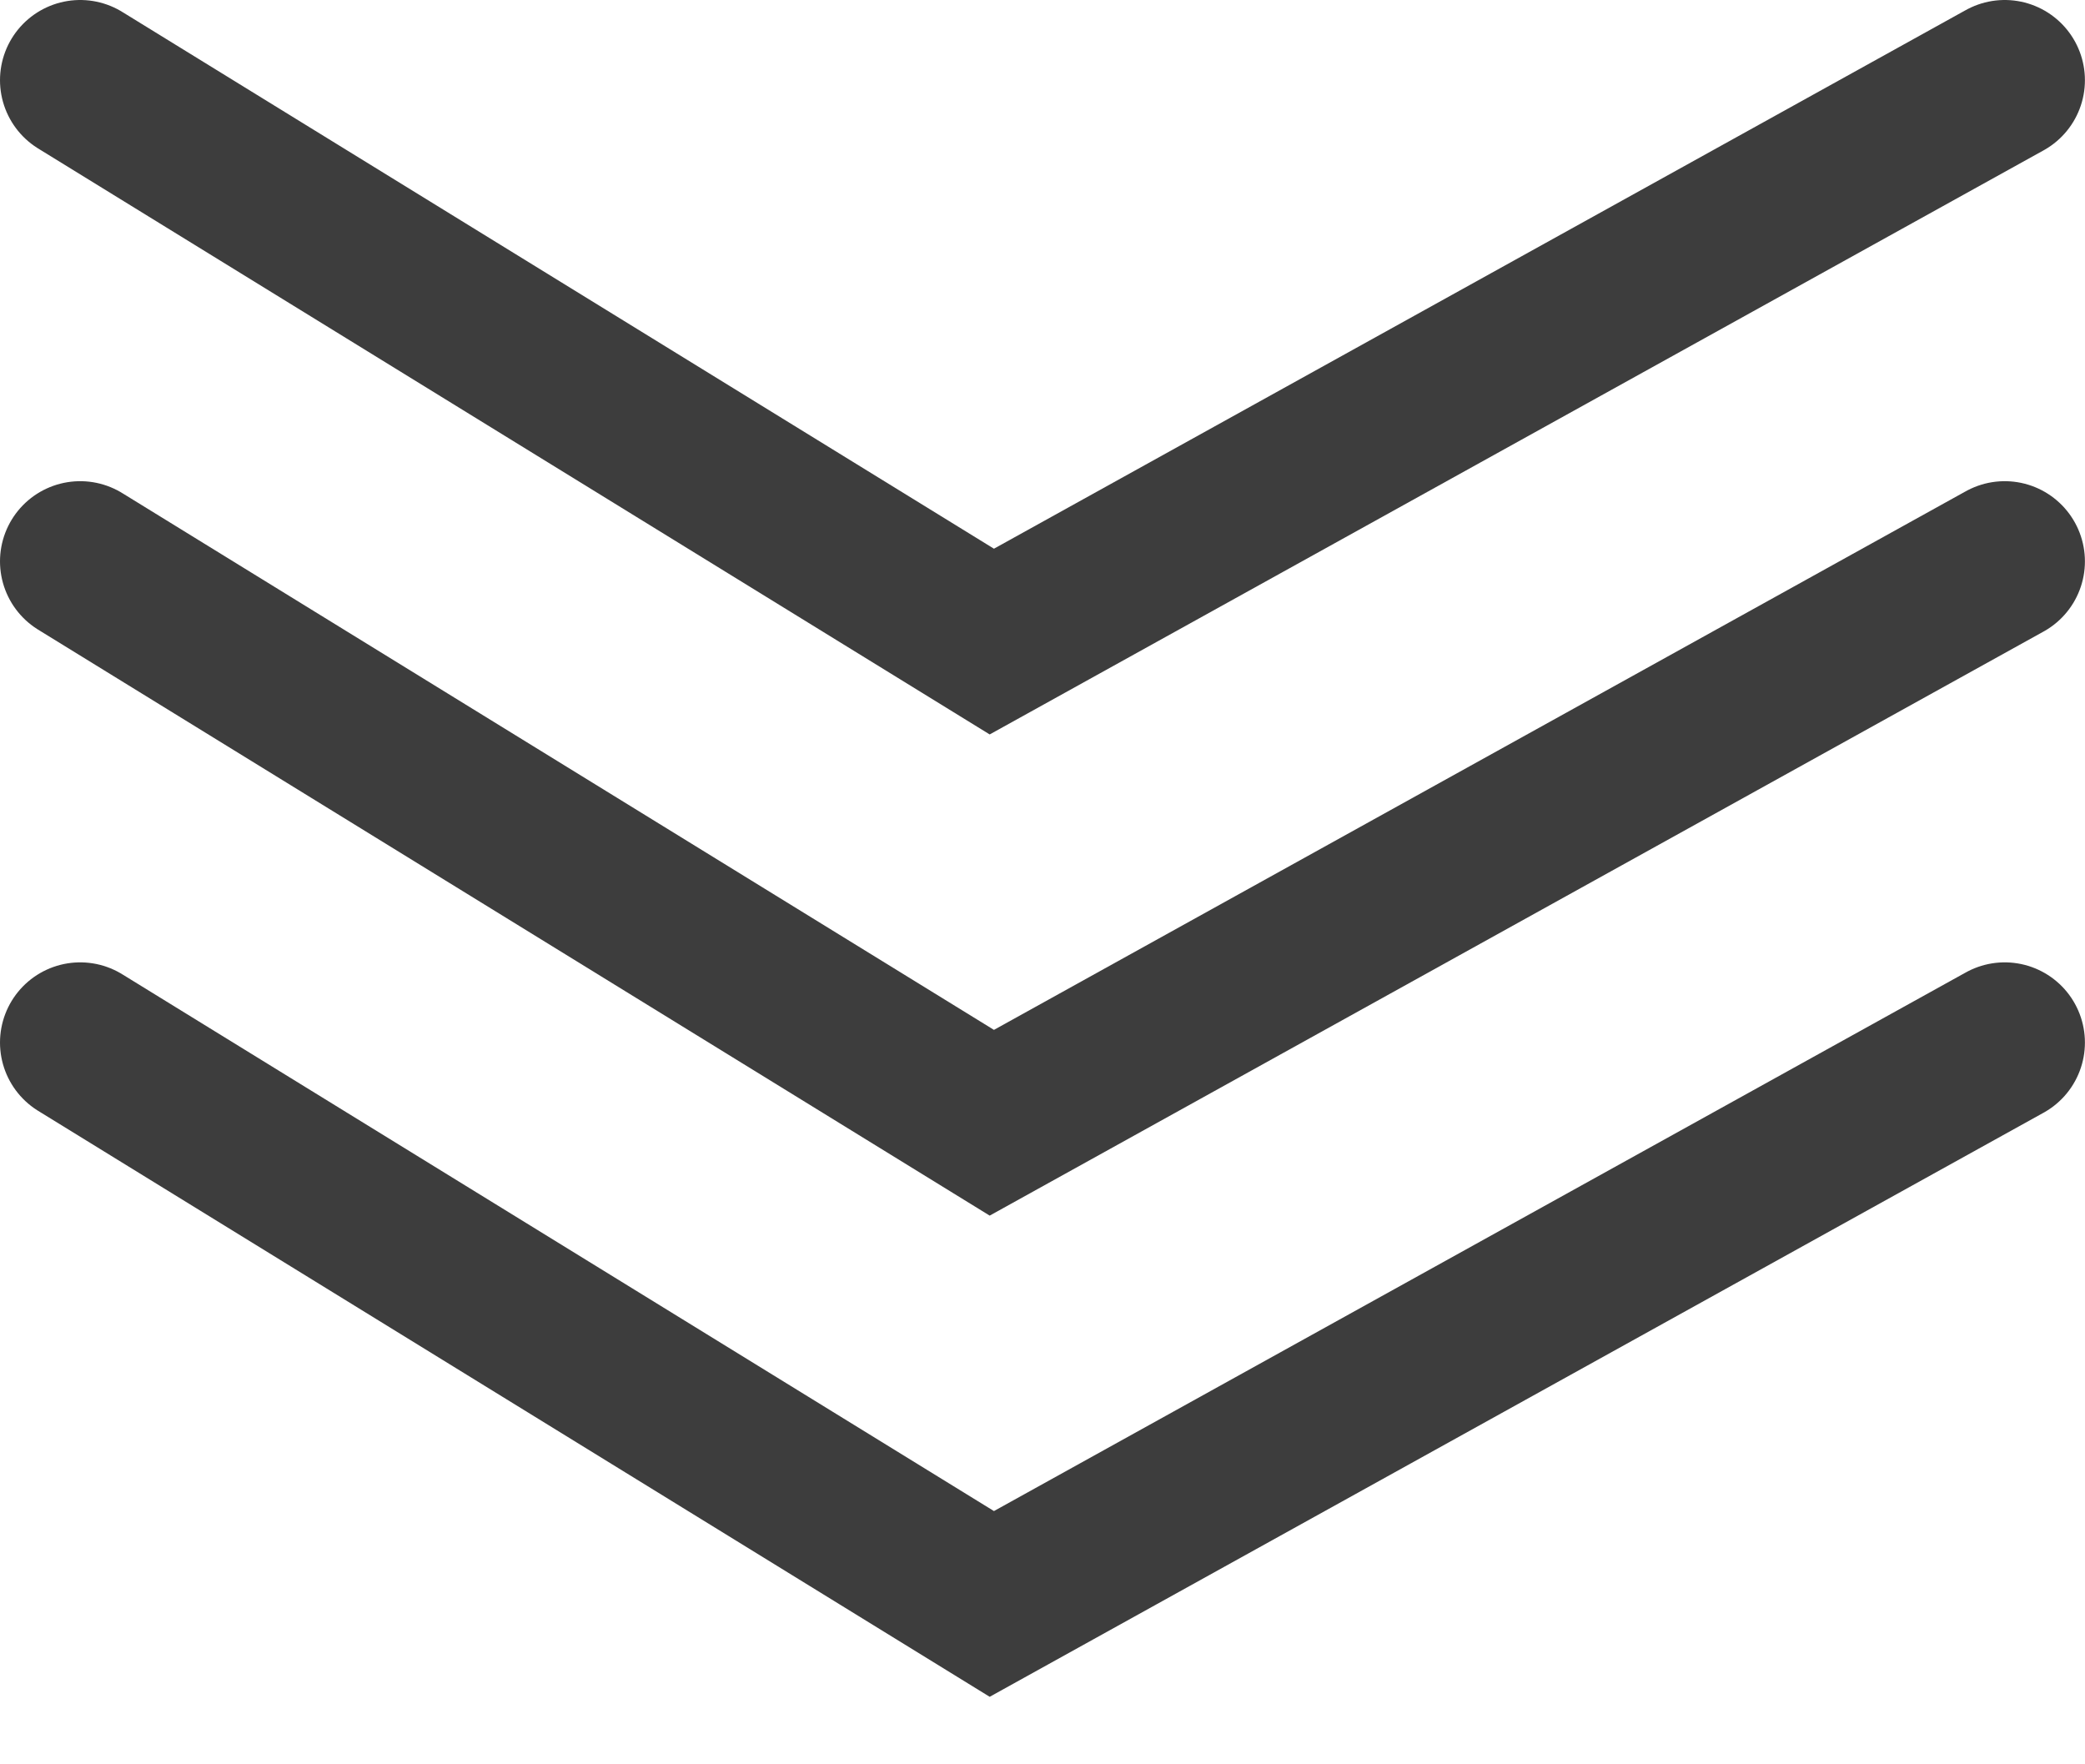
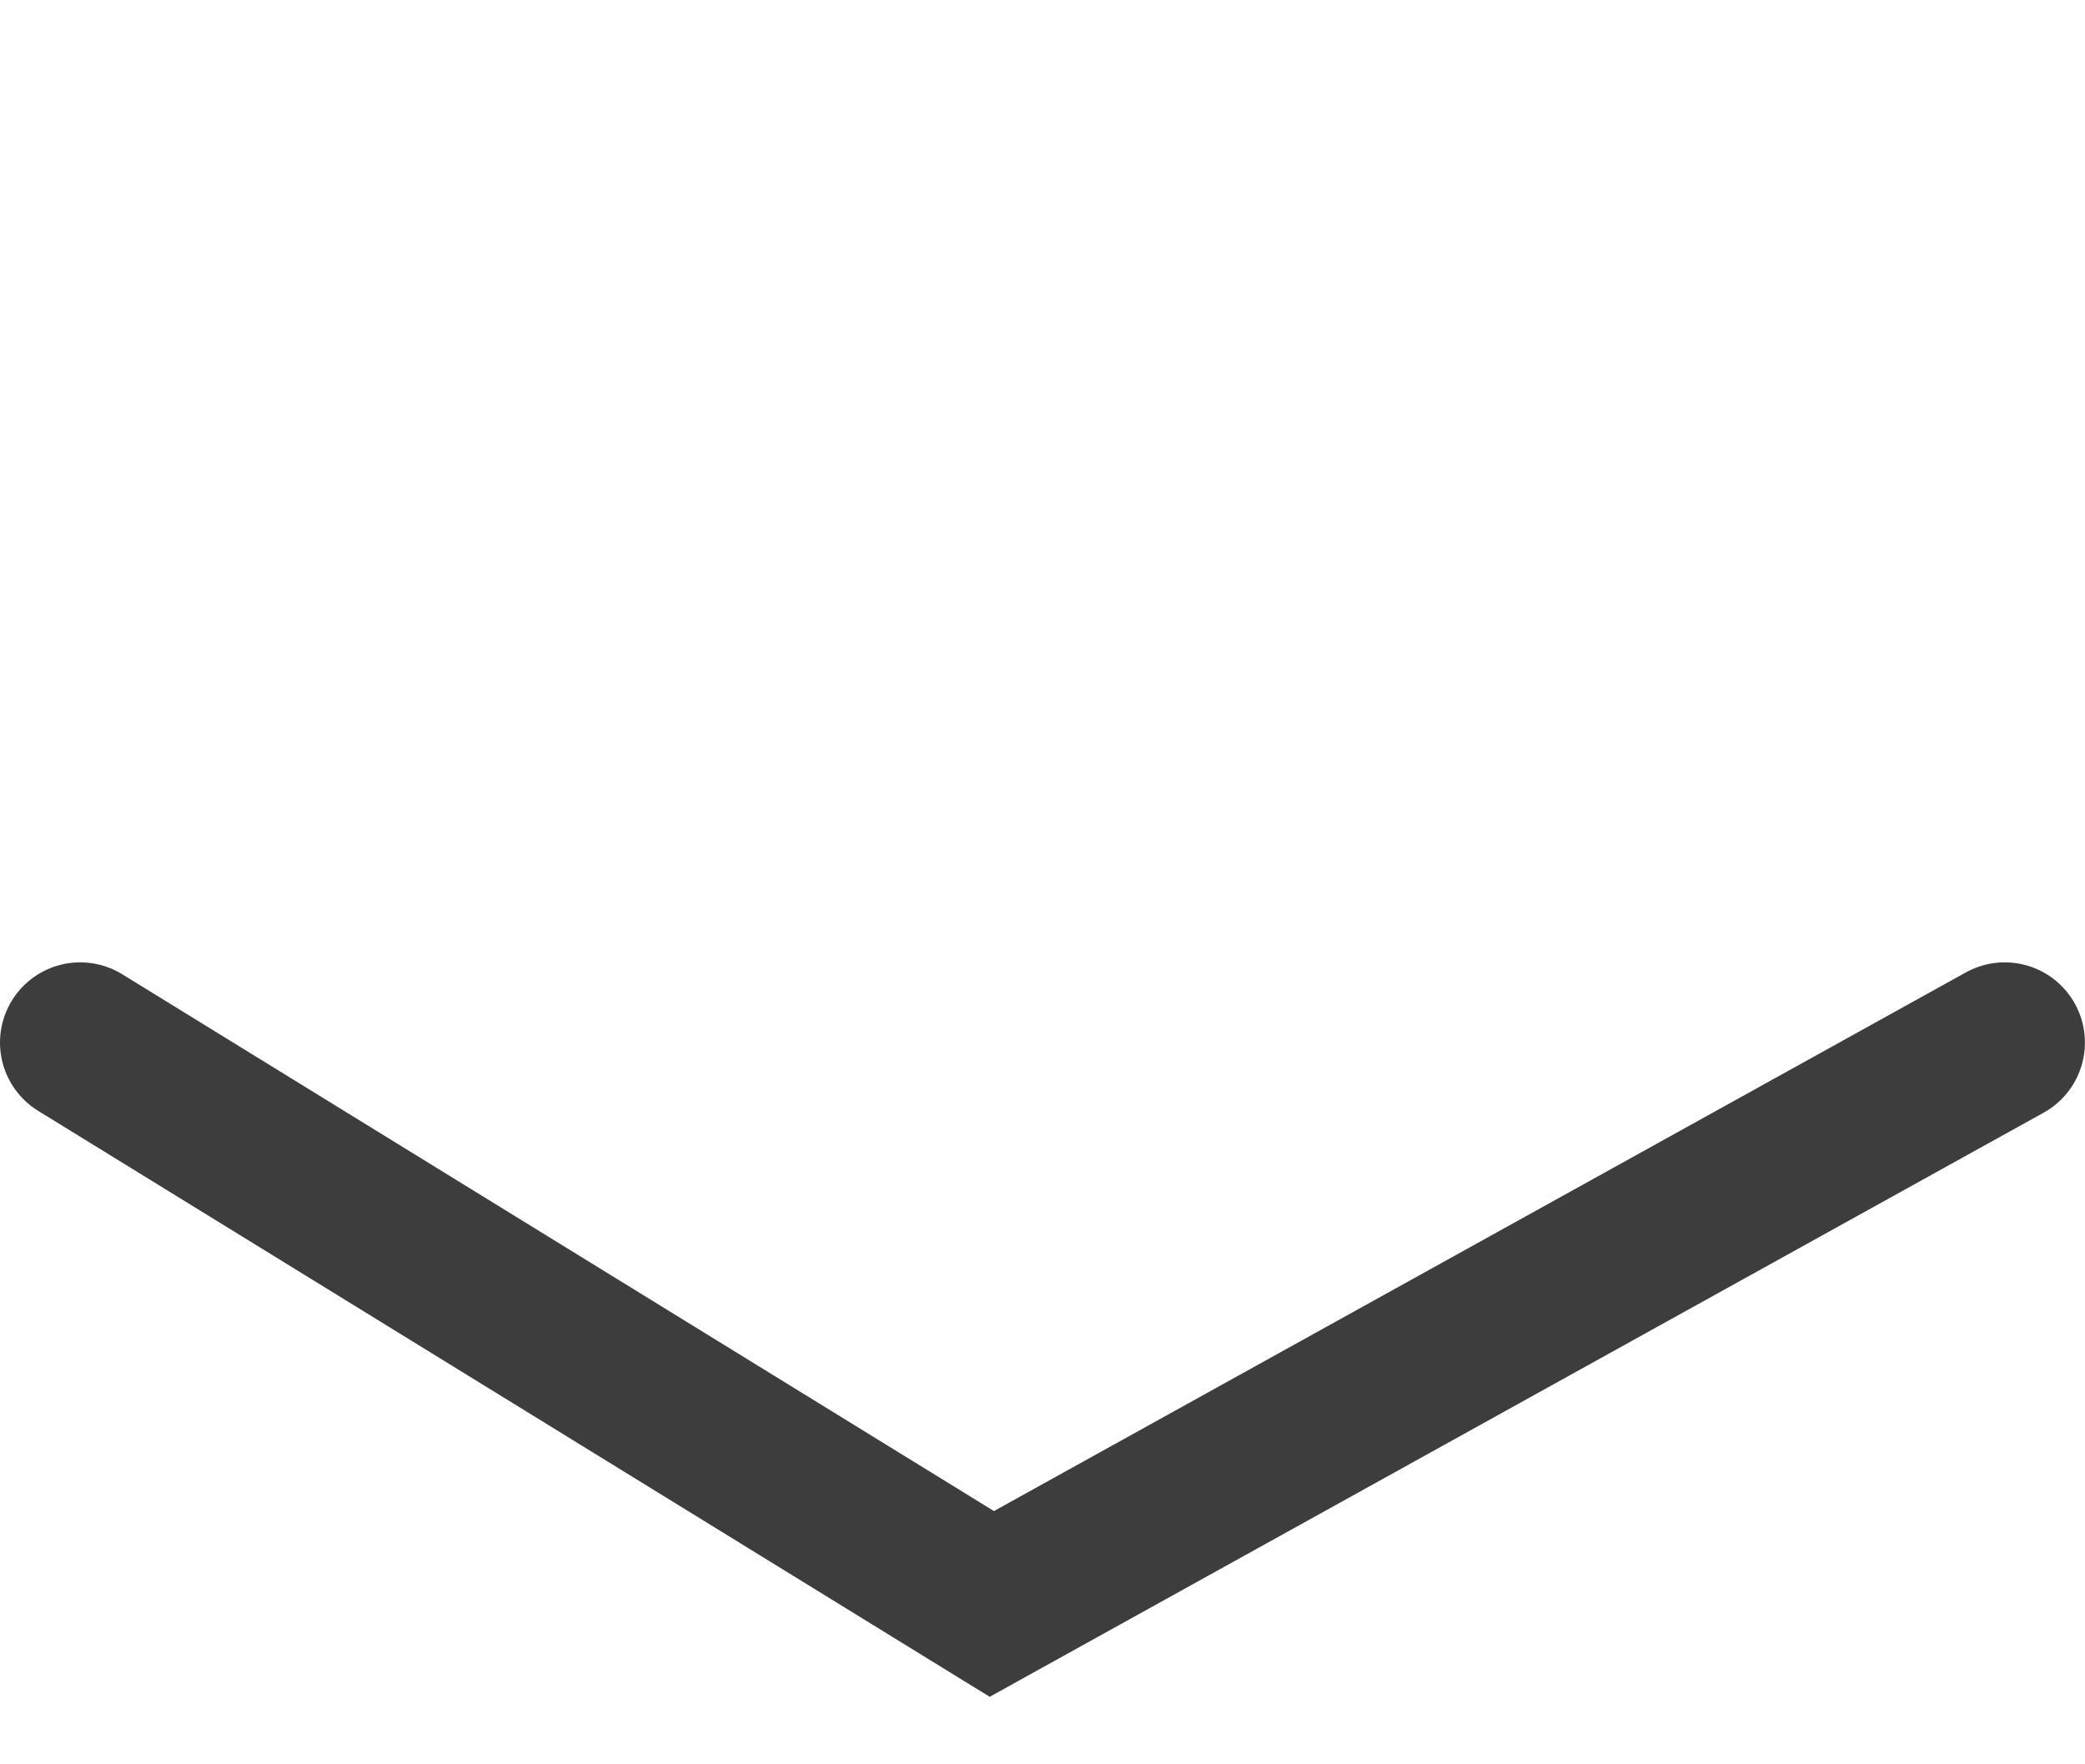
<svg xmlns="http://www.w3.org/2000/svg" width="26" height="22" viewBox="0 0 26 22" fill="none">
-   <path d="M1 1L12.368 8L24.999 1" stroke="#3D3D3D" stroke-width="2" stroke-linecap="round" />
-   <path d="M1 7L12.368 14L24.999 7" stroke="#3D3D3D" stroke-width="2" stroke-linecap="round" />
  <path d="M1 13L12.368 20L24.999 13" stroke="#3D3D3D" stroke-width="2" stroke-linecap="round" />
</svg>